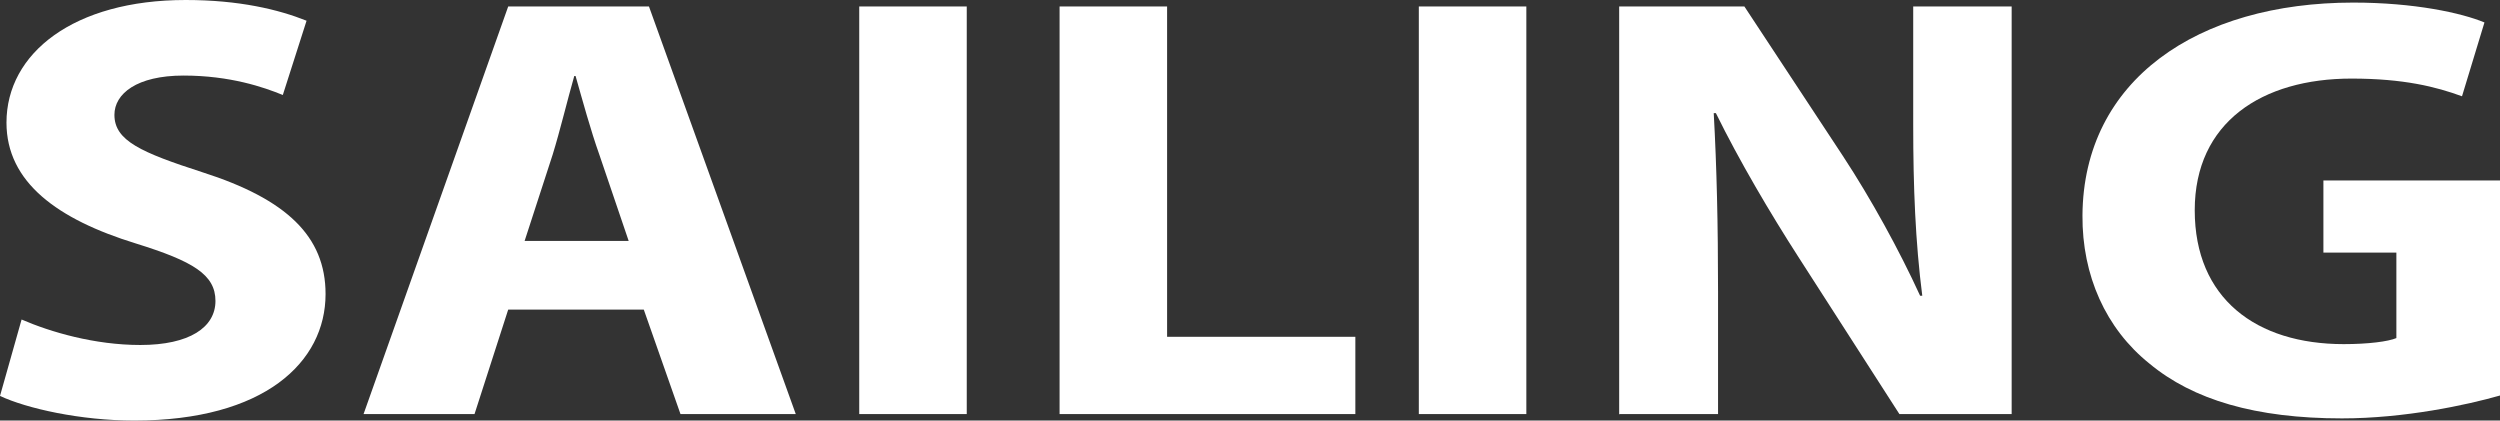
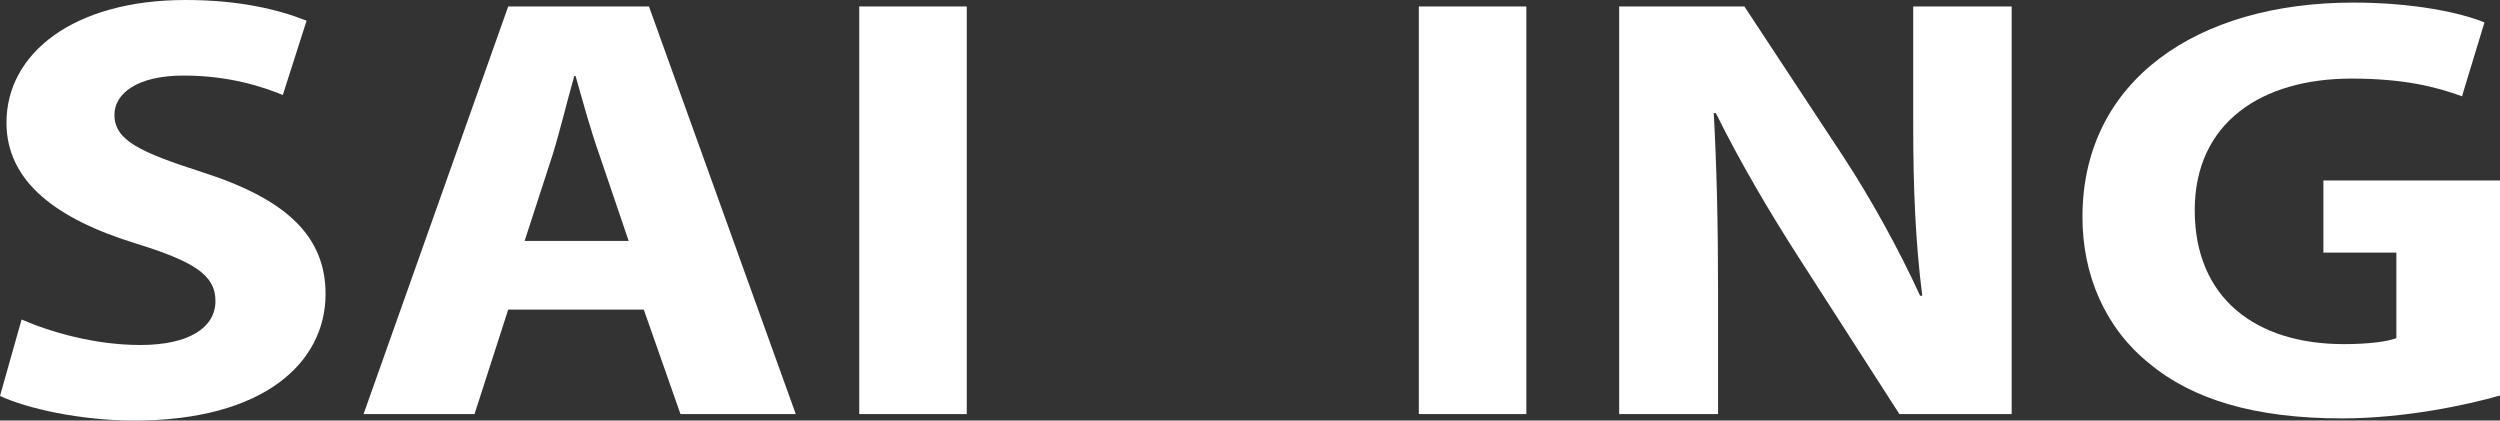
<svg xmlns="http://www.w3.org/2000/svg" id="Layer_2" data-name="Layer 2" viewBox="0 0 57.9 9.74">
  <rect x="0" y="0" width="57.9" height="9.74" fill="#333333" stroke="none" />
  <defs>
    <style> .cls-1 { fill: #fff; } </style>
  </defs>
  <g id="Layer_2-2" data-name="Layer 2">
    <g>
      <path class="cls-1" d="M.5,7.4c.67.29,1.69.59,2.75.59,1.14,0,1.74-.41,1.74-1.02s-.52-.92-1.84-1.33C1.33,5.08.15,4.22.15,2.84.15,1.23,1.71,0,4.3,0c1.24,0,2.15.22,2.8.48l-.55,1.72c-.44-.18-1.22-.45-2.3-.45s-1.6.42-1.6.91c0,.6.62.87,2.04,1.33,1.94.62,2.85,1.48,2.85,2.82,0,1.58-1.42,2.93-4.43,2.93-1.25,0-2.49-.28-3.11-.57l.5-1.77Z" />
      <path class="cls-1" d="M11.77,7.17l-.78,2.42h-2.57L11.77.15h3.26l3.4,9.44h-2.67l-.85-2.42h-3.14ZM14.56,5.58l-.68-2c-.2-.56-.39-1.26-.55-1.82h-.03c-.16.56-.33,1.27-.5,1.82l-.65,2h2.43Z" />
      <path class="cls-1" d="M22.39.15v9.44h-2.49V.15h2.49Z" />
-       <path class="cls-1" d="M24.54.15h2.49v7.65h4.36v1.79h-6.85V.15Z" />
      <path class="cls-1" d="M35.35.15v9.44h-2.49V.15h2.49Z" />
      <path class="cls-1" d="M37.5,9.6V.15h2.9l2.28,3.46c.65.99,1.3,2.17,1.79,3.24h.05c-.16-1.25-.21-2.52-.21-3.94V.15h2.28v9.44h-2.6l-2.34-3.64c-.65-1.01-1.37-2.23-1.91-3.33h-.05c.07,1.26.1,2.59.1,4.13v2.84h-2.28Z" />
-       <path class="cls-1" d="M57.9,9.16c-.77.22-2.21.53-3.66.53-2,0-3.45-.43-4.46-1.27-1.01-.81-1.56-2.04-1.55-3.43.02-3.14,2.67-4.93,6.27-4.93,1.42,0,2.51.24,3.04.46l-.52,1.71c-.6-.22-1.35-.41-2.56-.41-2.07,0-3.63,1.01-3.63,3.05s1.42,3.1,3.45,3.1c.57,0,1.03-.06,1.22-.14v-1.98h-1.69v-1.67h4.09v4.97Z" />
+       <path class="cls-1" d="M57.9,9.16c-.77.22-2.21.53-3.66.53-2,0-3.45-.43-4.46-1.27-1.01-.81-1.56-2.04-1.55-3.43.02-3.14,2.67-4.93,6.27-4.93,1.42,0,2.51.24,3.04.46l-.52,1.71c-.6-.22-1.35-.41-2.56-.41-2.07,0-3.63,1.01-3.63,3.05s1.42,3.1,3.45,3.1c.57,0,1.03-.06,1.22-.14v-1.98h-1.69v-1.67h4.09Z" />
    </g>
  </g>
</svg>